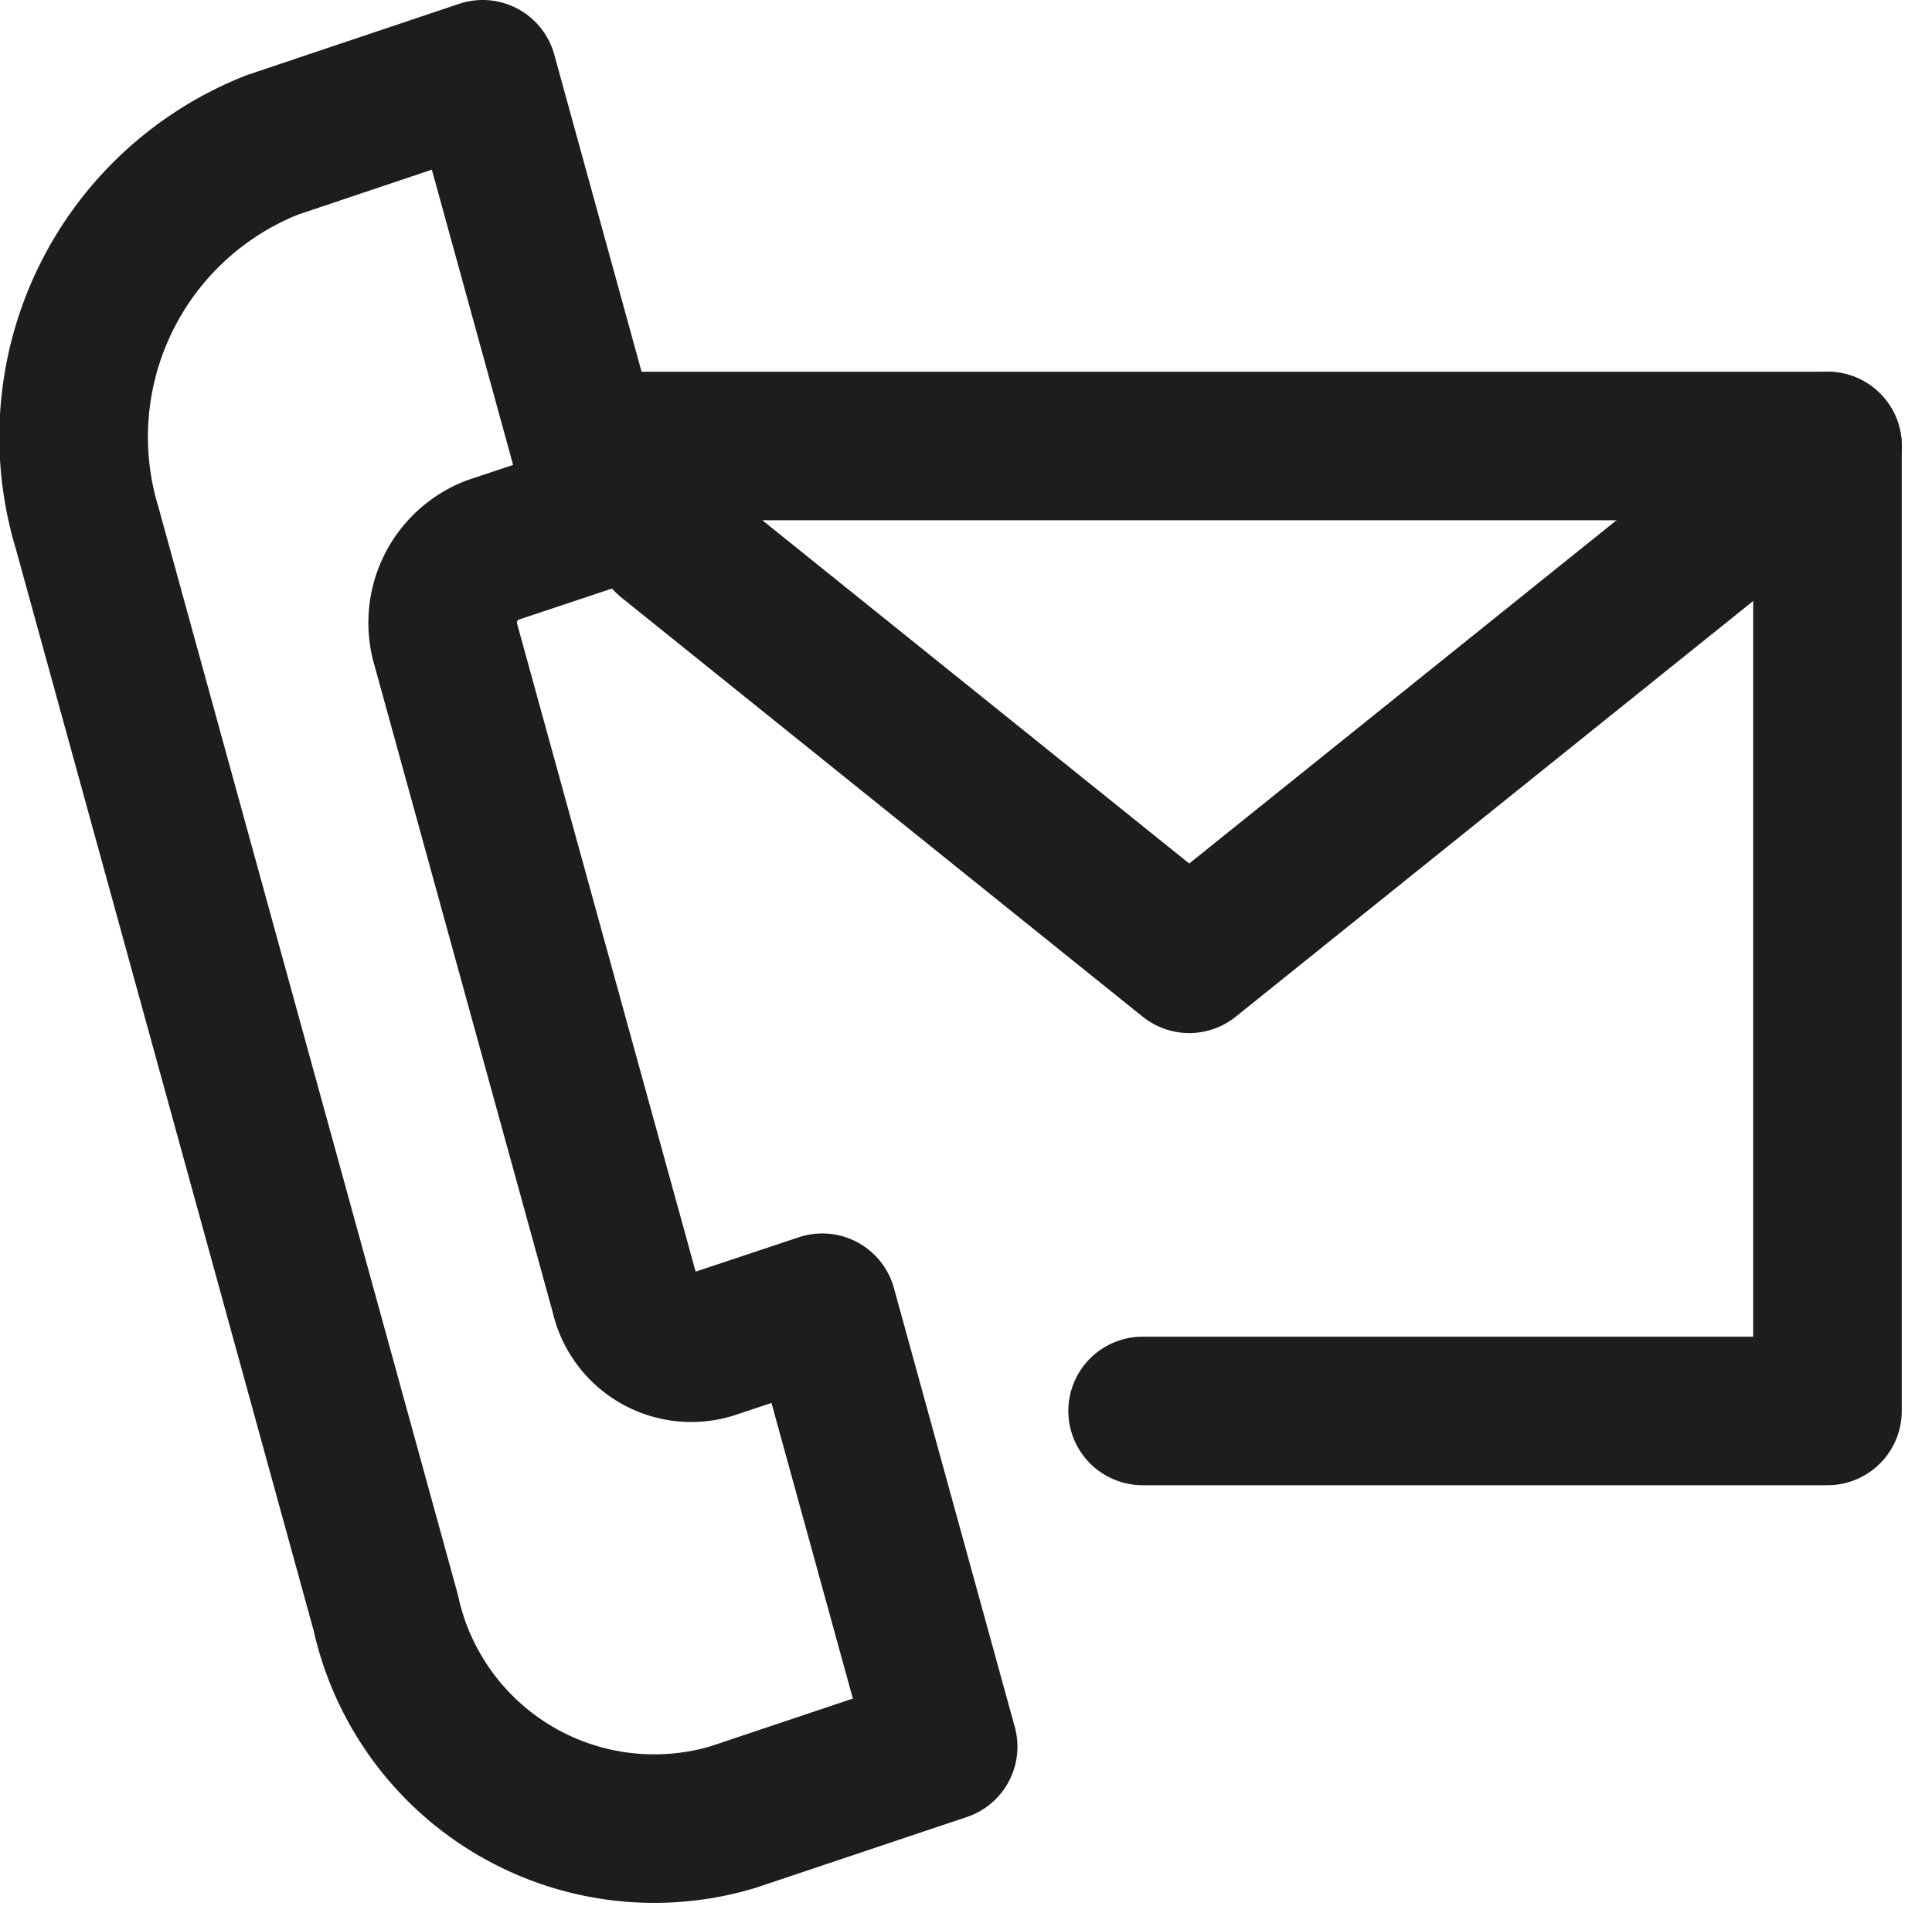
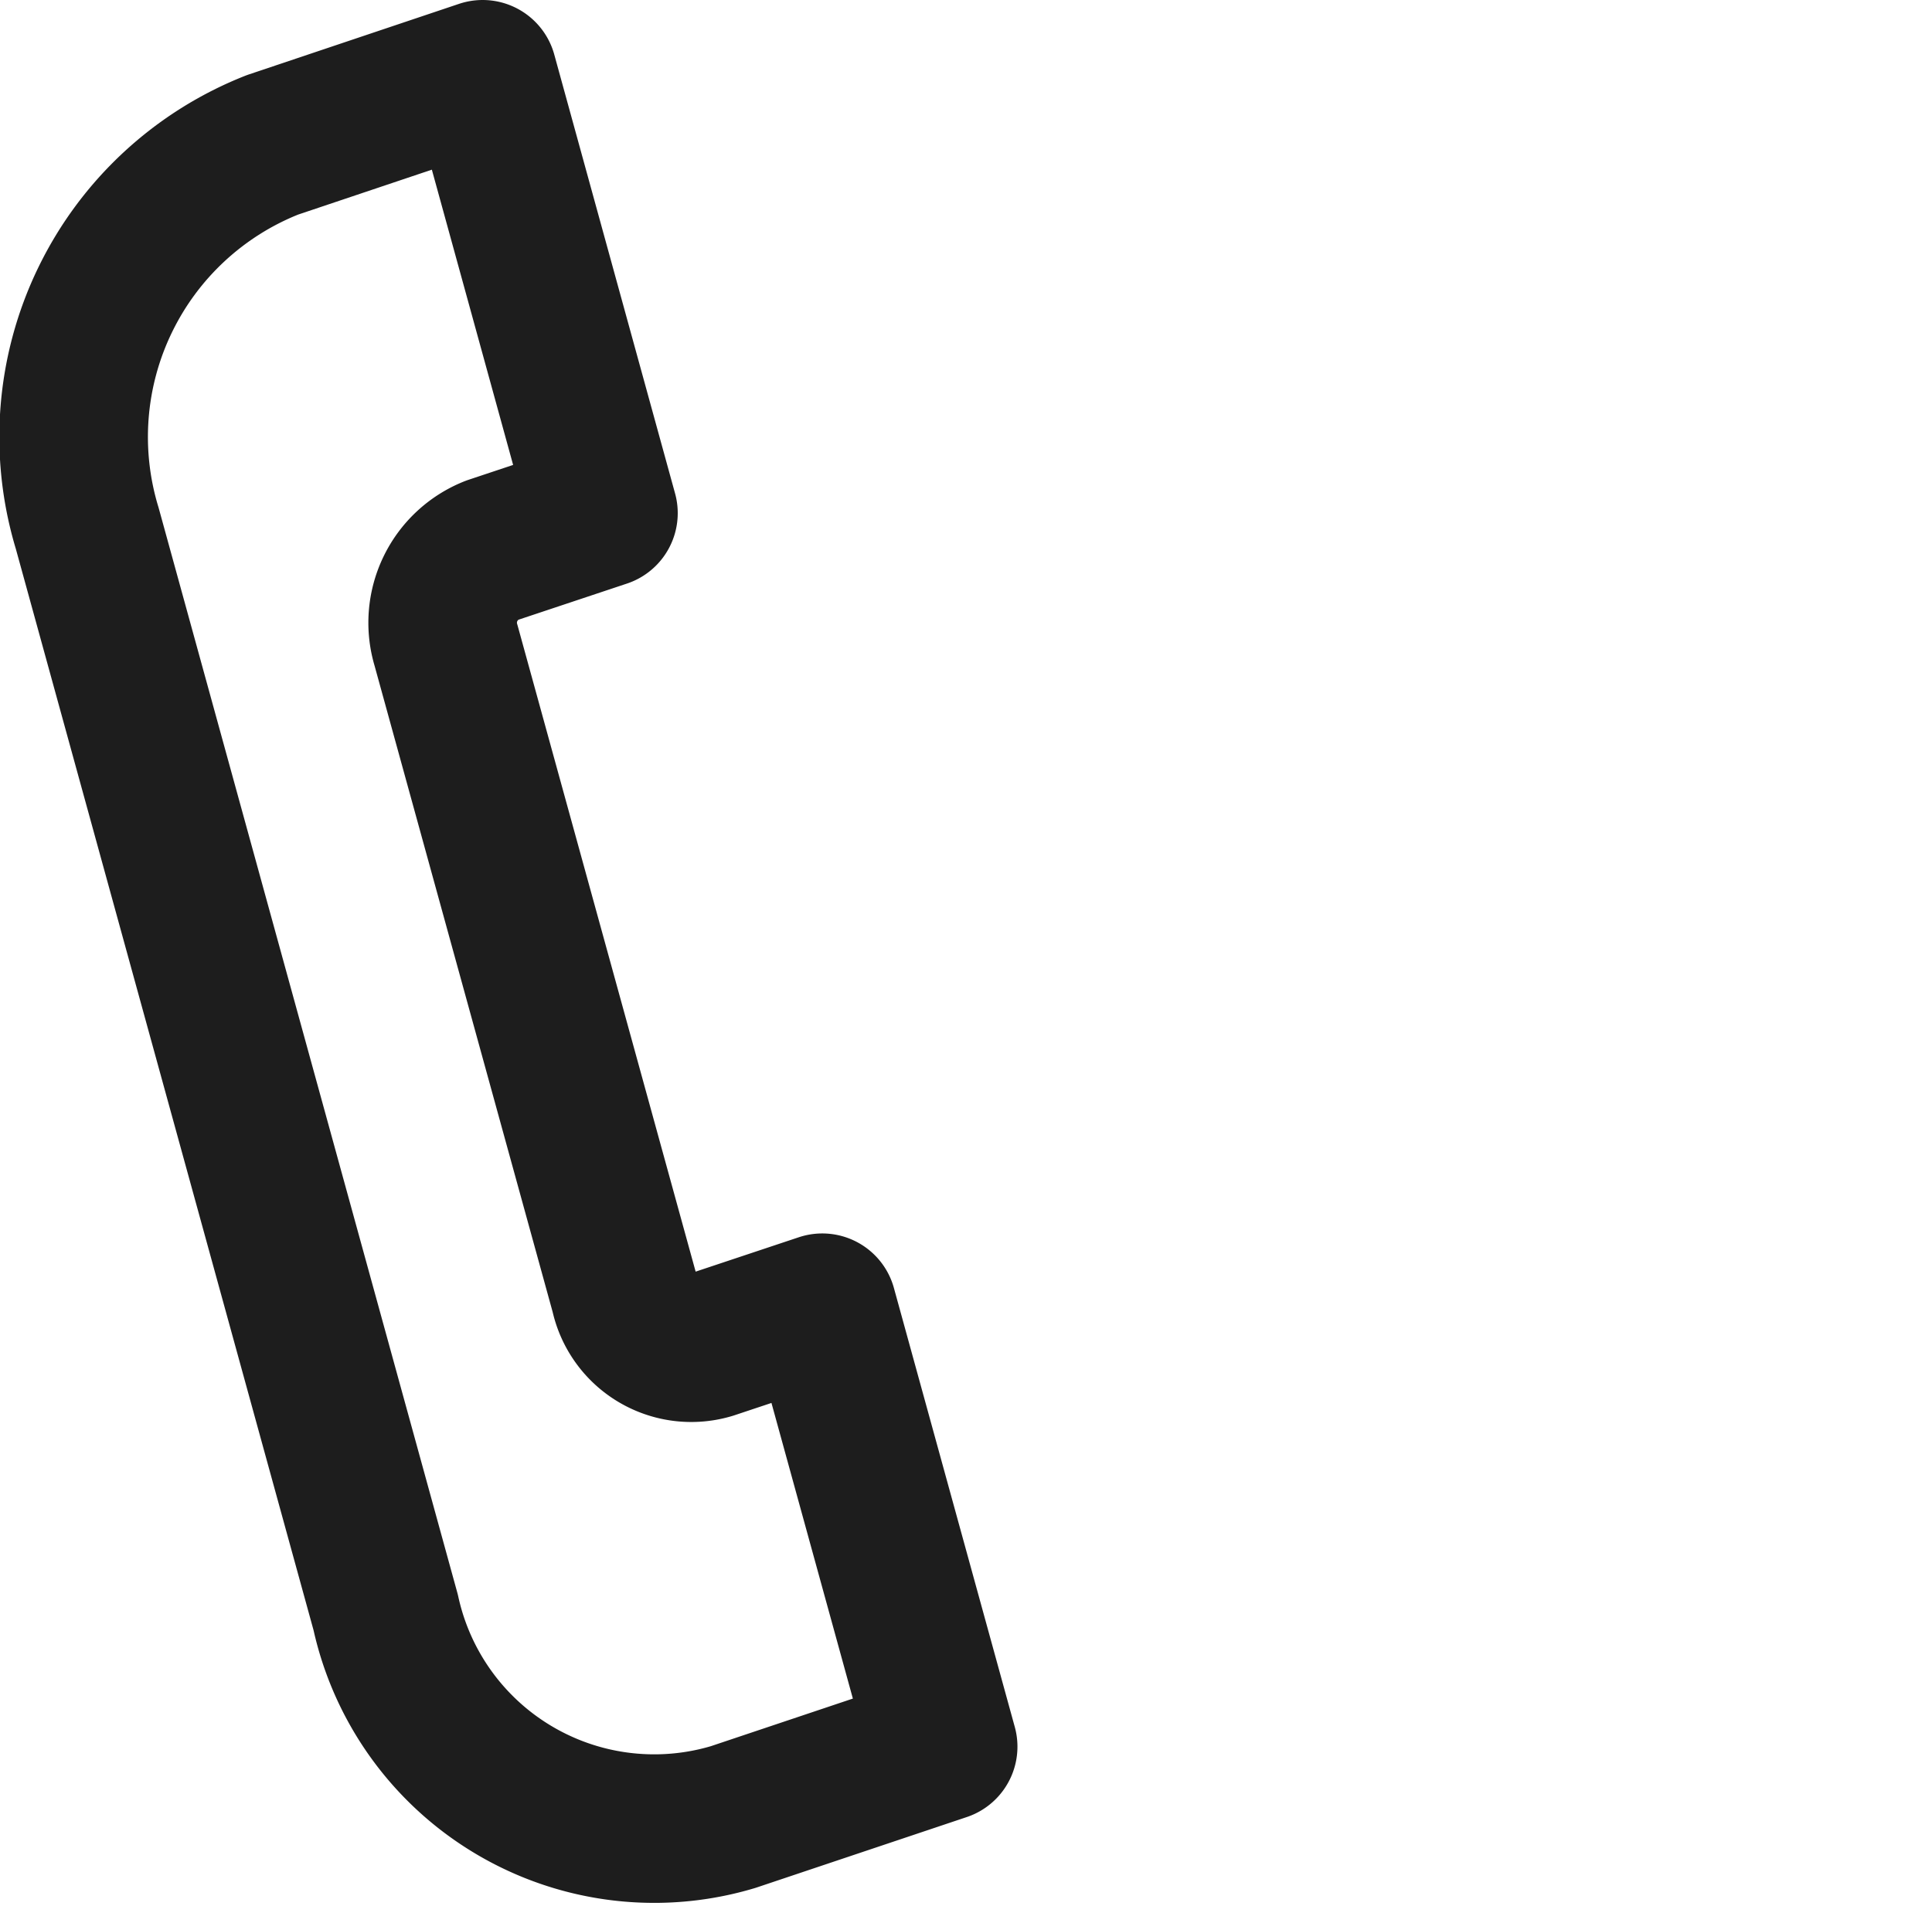
<svg xmlns="http://www.w3.org/2000/svg" width="26.007" height="25.659" viewBox="0 0 26.007 25.659">
  <g transform="translate(2.534 2.444)">
    <g transform="translate(-1.523 -1.444)">
-       <path d="M6.961,4.128H22.919V17.121H13.7" transform="translate(0.67 0.877)" fill="none" stroke="#1d1d1d" stroke-linecap="round" stroke-linejoin="round" stroke-width="2" />
-       <path d="M7.291,5.39l7.016,5.643L22.9,4.128" transform="translate(0.69 0.877)" fill="none" stroke="#1d1d1d" stroke-linecap="round" stroke-linejoin="round" stroke-width="2" />
      <path d="M7.862,6.659l-1.5.5a1.049,1.049,0,0,0-.619,1.281l2.406,8.734a.916.916,0,0,0,1.159.684l1.5-.5,1.627,5.91-2.827.948a3.7,3.7,0,0,1-4.677-2.755L.913,6.863A4.228,4.228,0,0,1,3.408,1.7L6.236.75Z" transform="translate(-0.75 -0.75)" fill="none" stroke="#1d1d1d" stroke-linecap="round" stroke-linejoin="round" stroke-width="2" />
    </g>
  </g>
</svg>